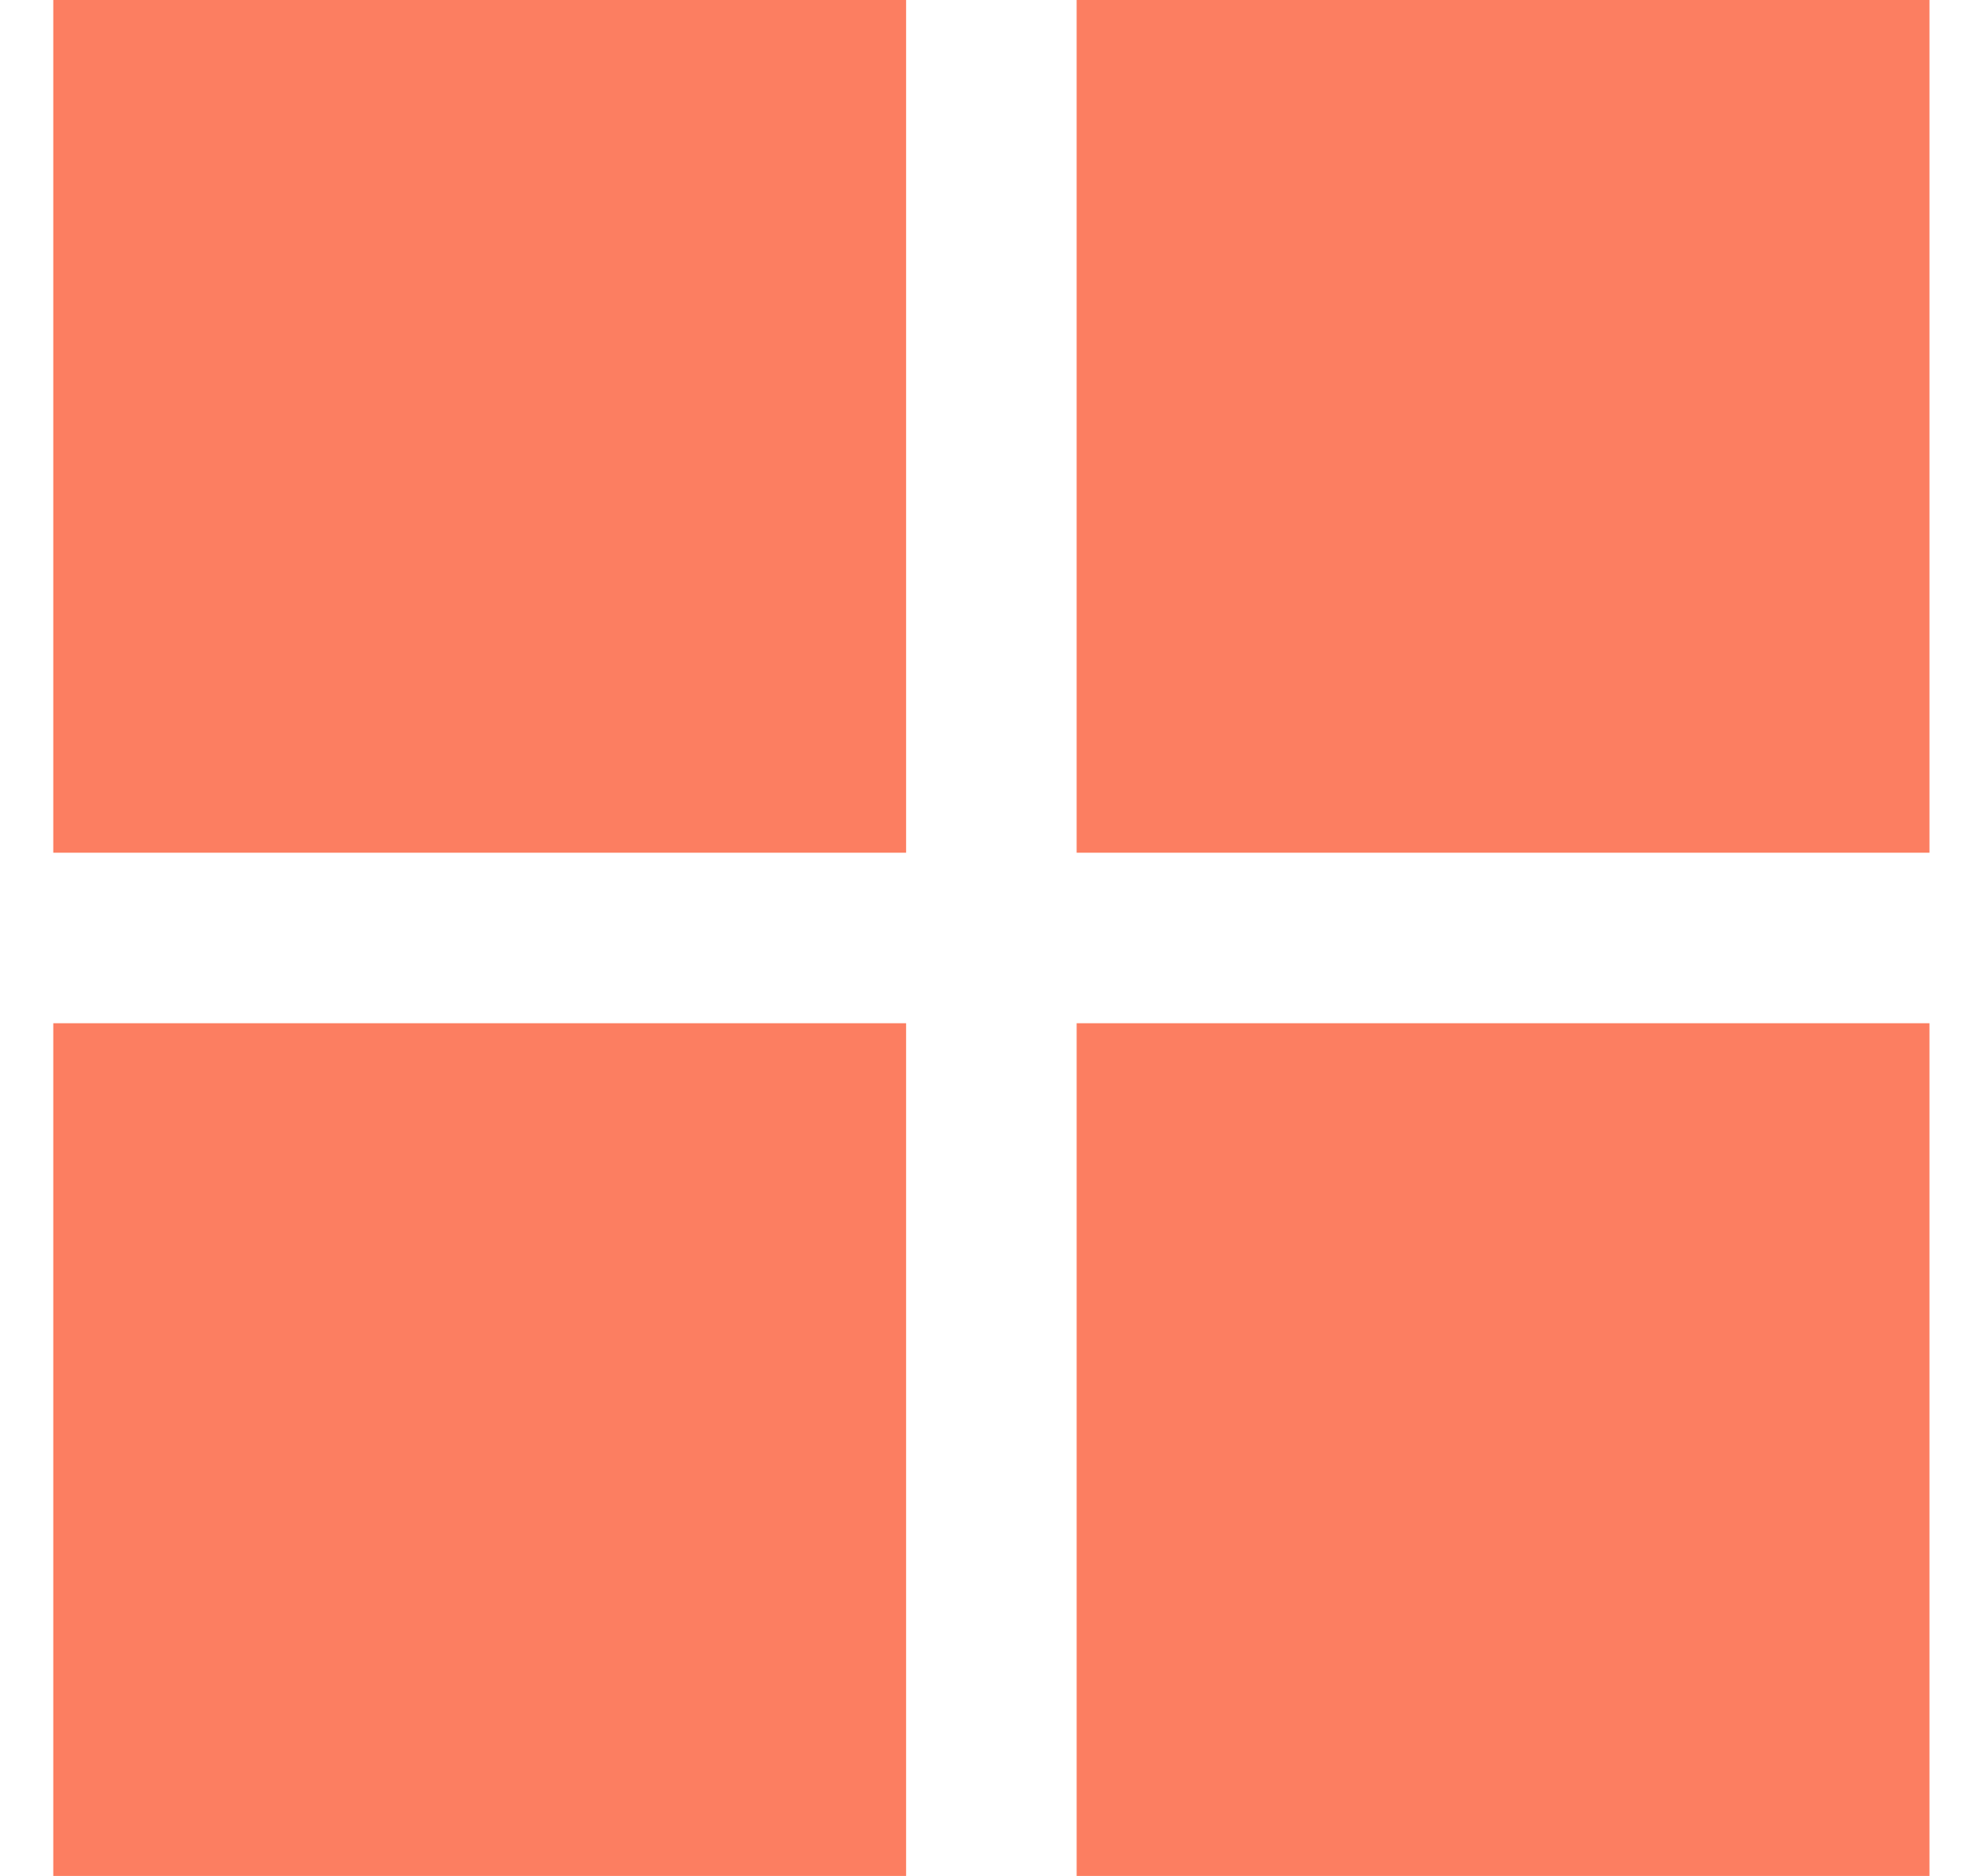
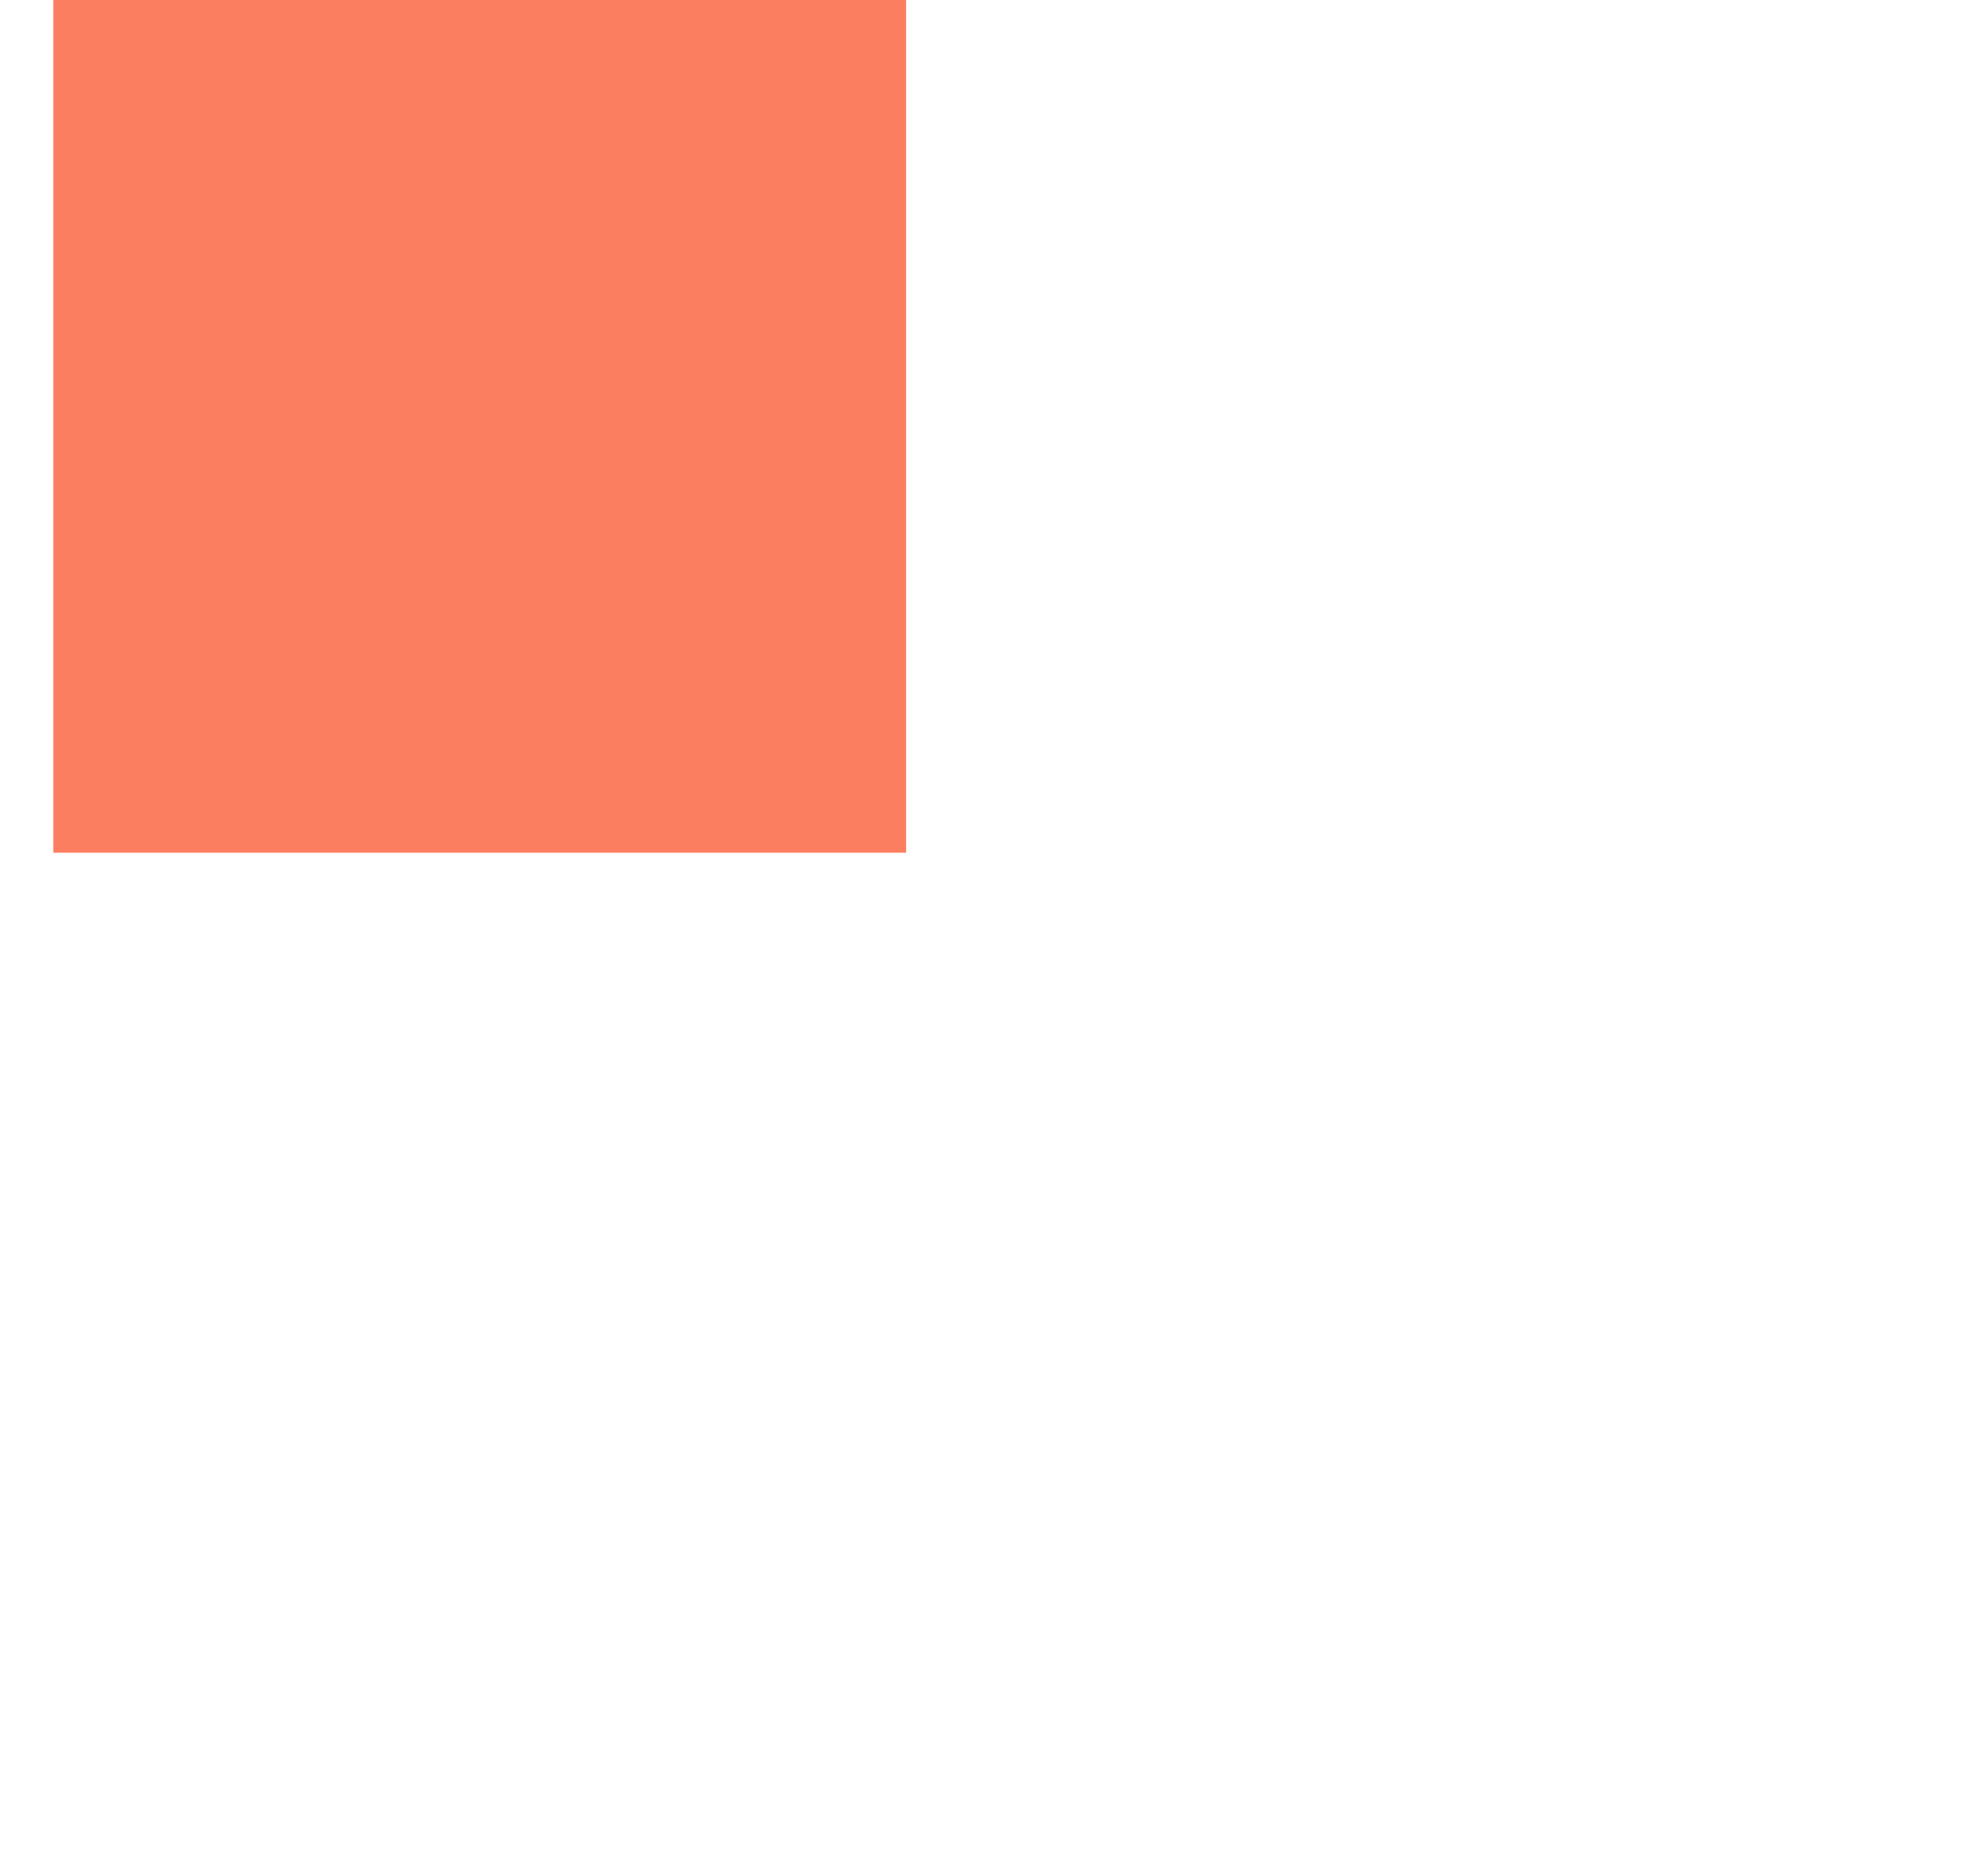
<svg xmlns="http://www.w3.org/2000/svg" fill="none" height="20" viewBox="0 0 21 20" width="21">
  <g fill="#fc7e61">
    <path d="m.568 0h9.091v9.091h-9.091z" />
-     <path d="m.568 10.909h9.091v9.091h-9.091z" />
-     <path d="m11.477 0h9.091v9.091h-9.091z" />
-     <path d="m11.477 10.909h9.091v9.091h-9.091z" />
  </g>
</svg>